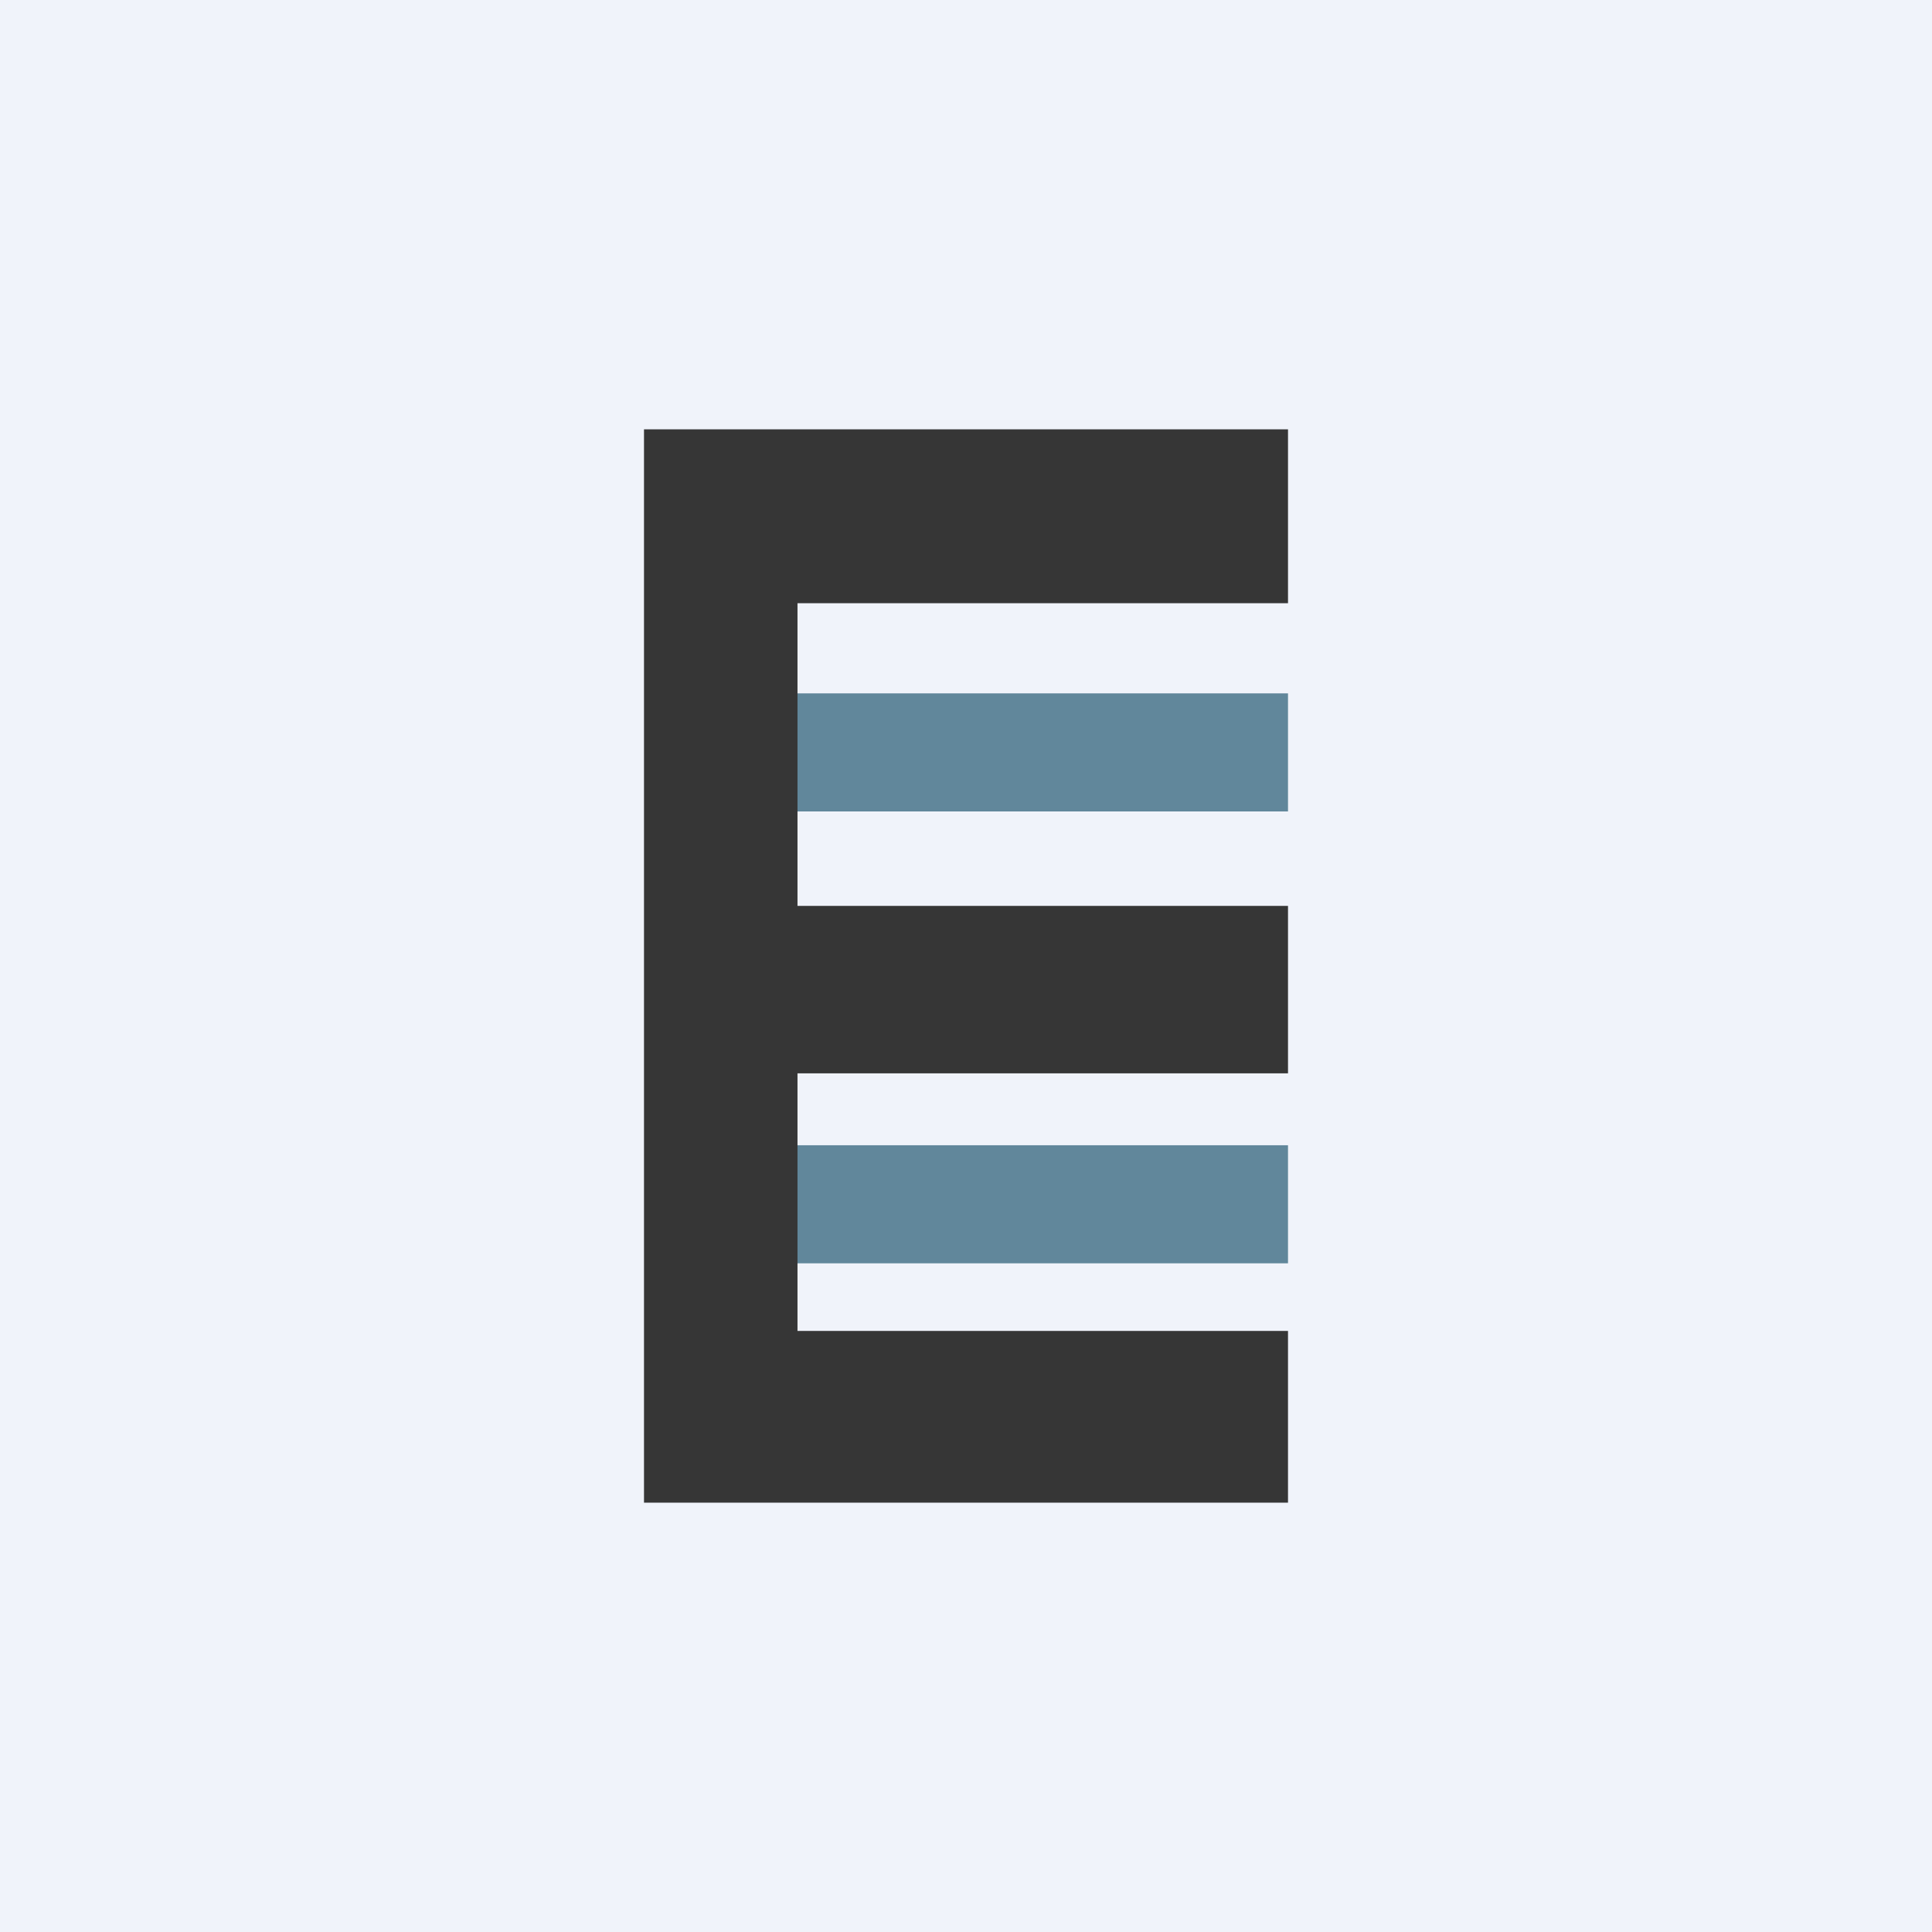
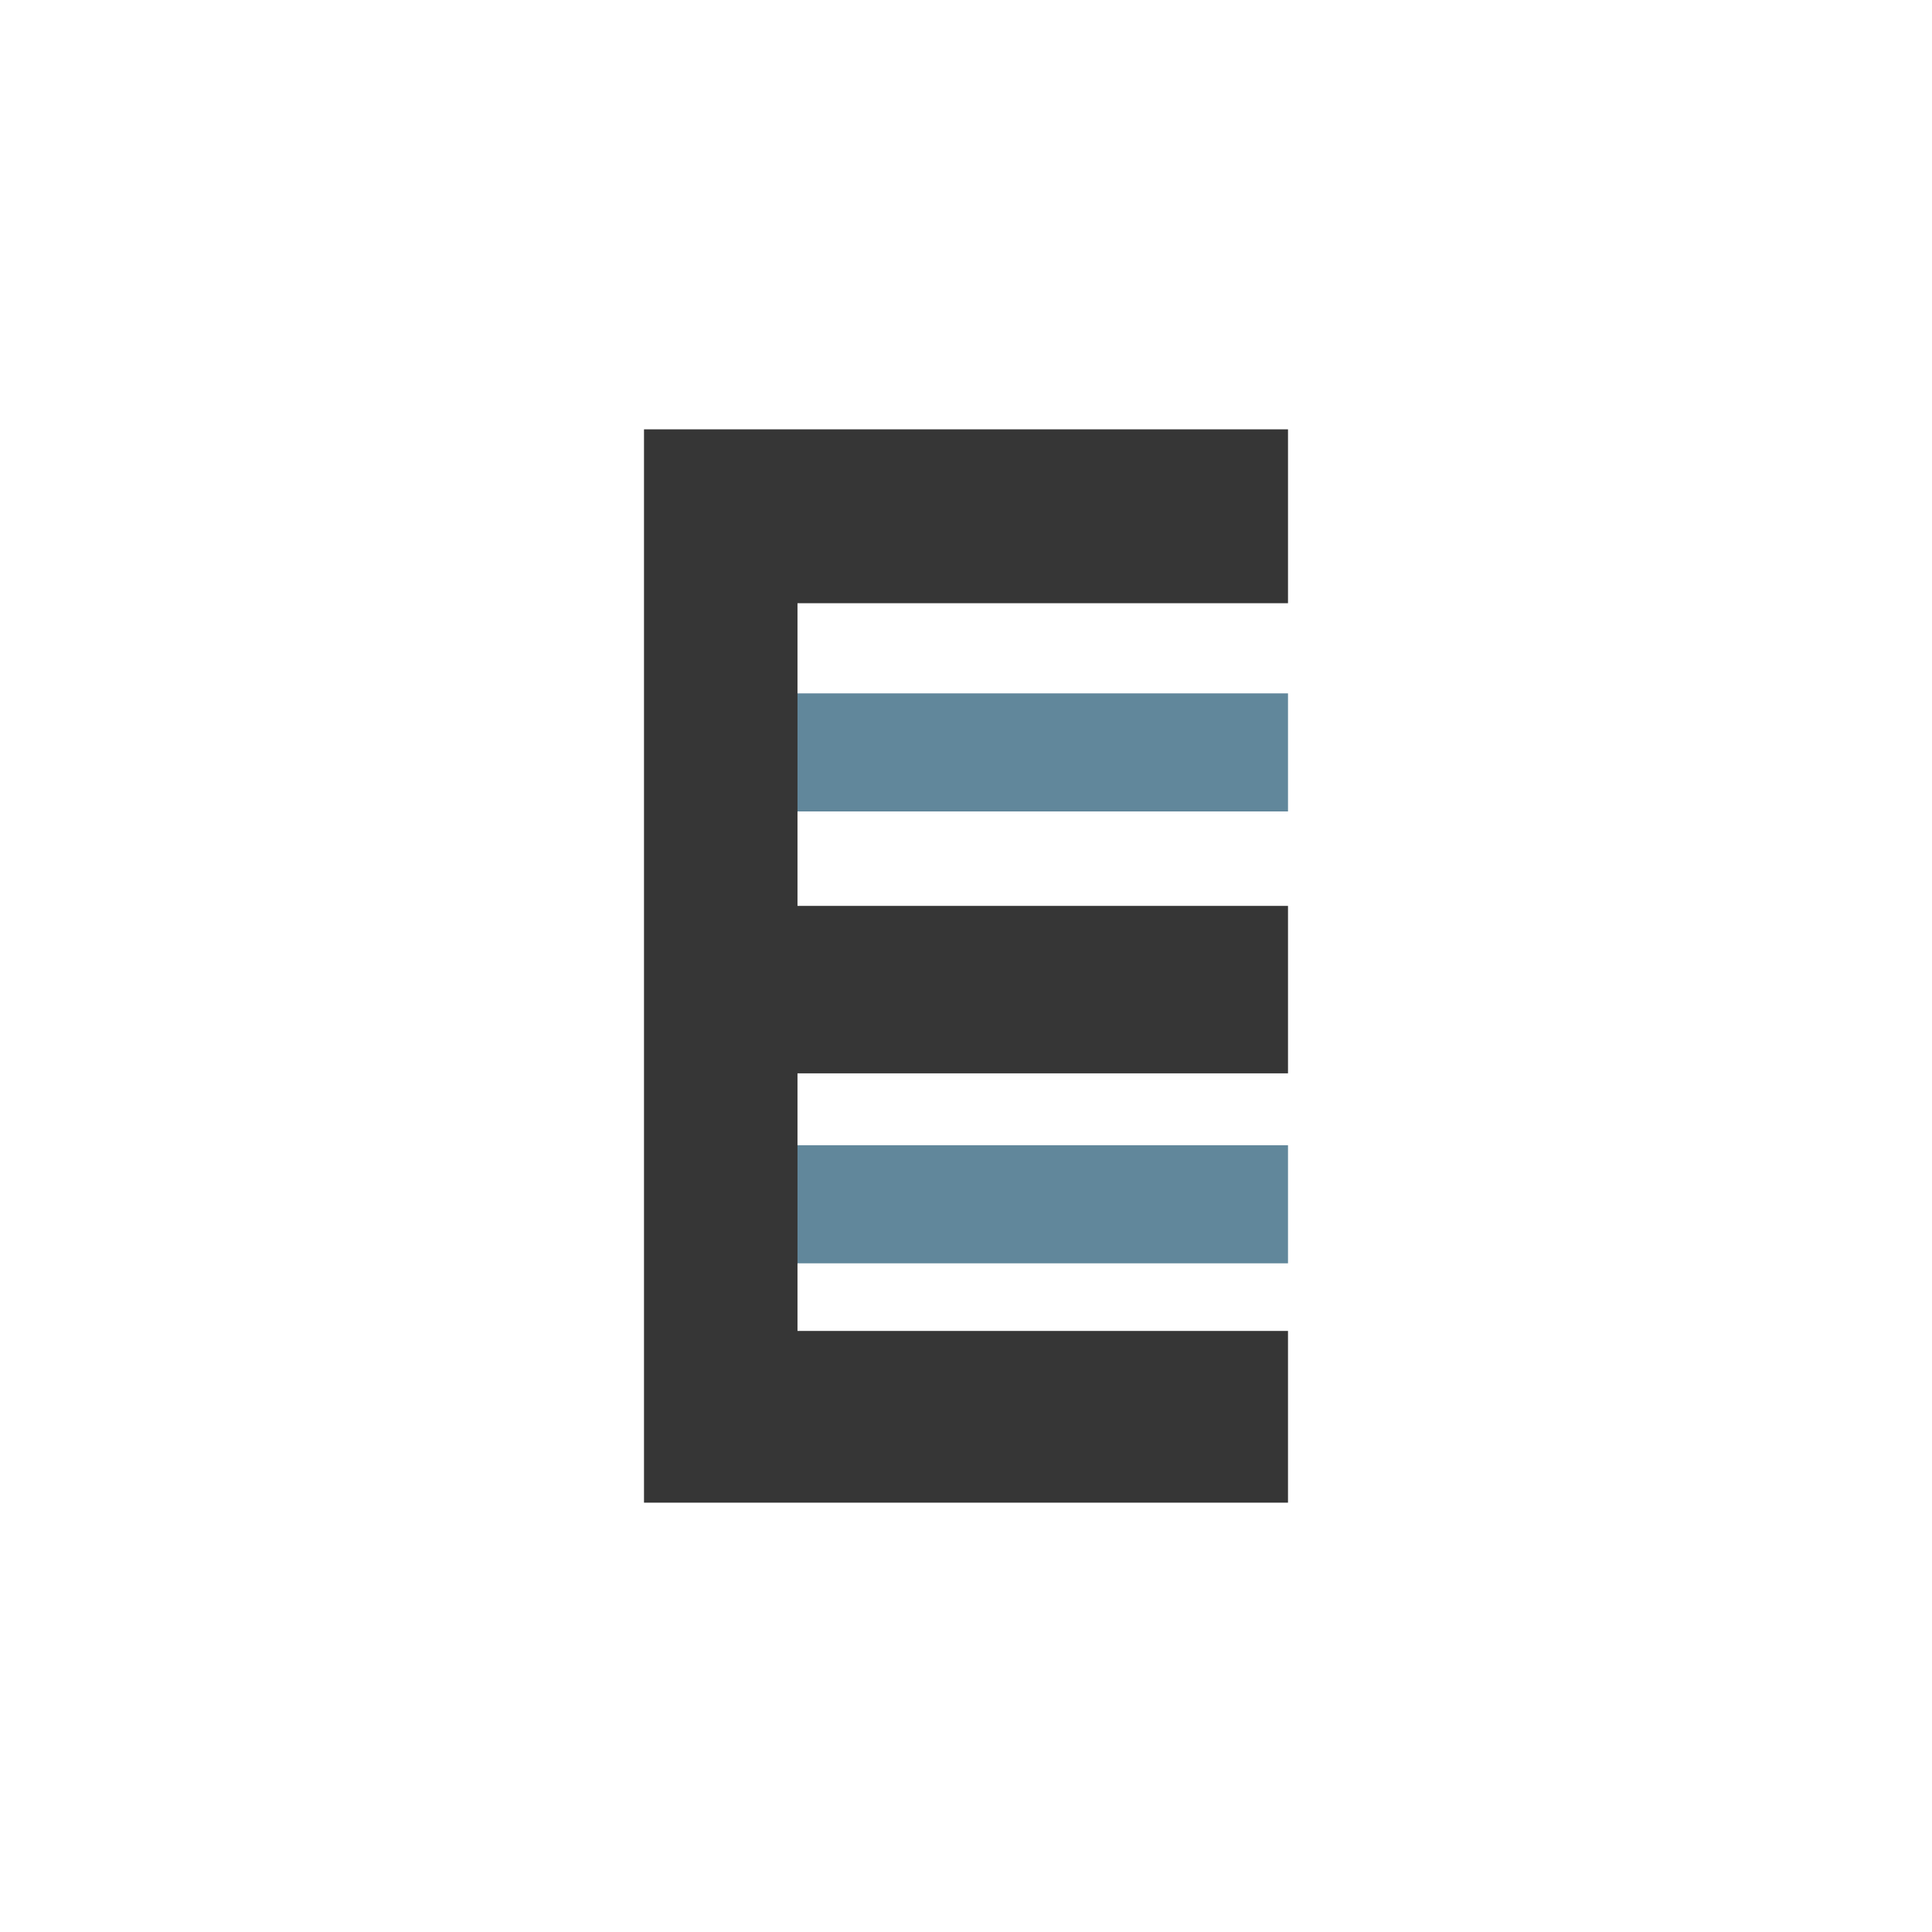
<svg xmlns="http://www.w3.org/2000/svg" width="18" height="18" viewBox="0 0 18 18">
-   <path fill="#F0F3FA" d="M0 0h18v18H0z" />
  <path d="M7.17 6.46H12v1.1H7.17v-1.1ZM7.17 10.67H12v1.1H7.17v-1.1Z" fill="#61879B" />
  <path d="M12 4H6v10h6v-1.6H7.43V10H12V8.44H7.43V5.62H12" fill="#363636" />
</svg>